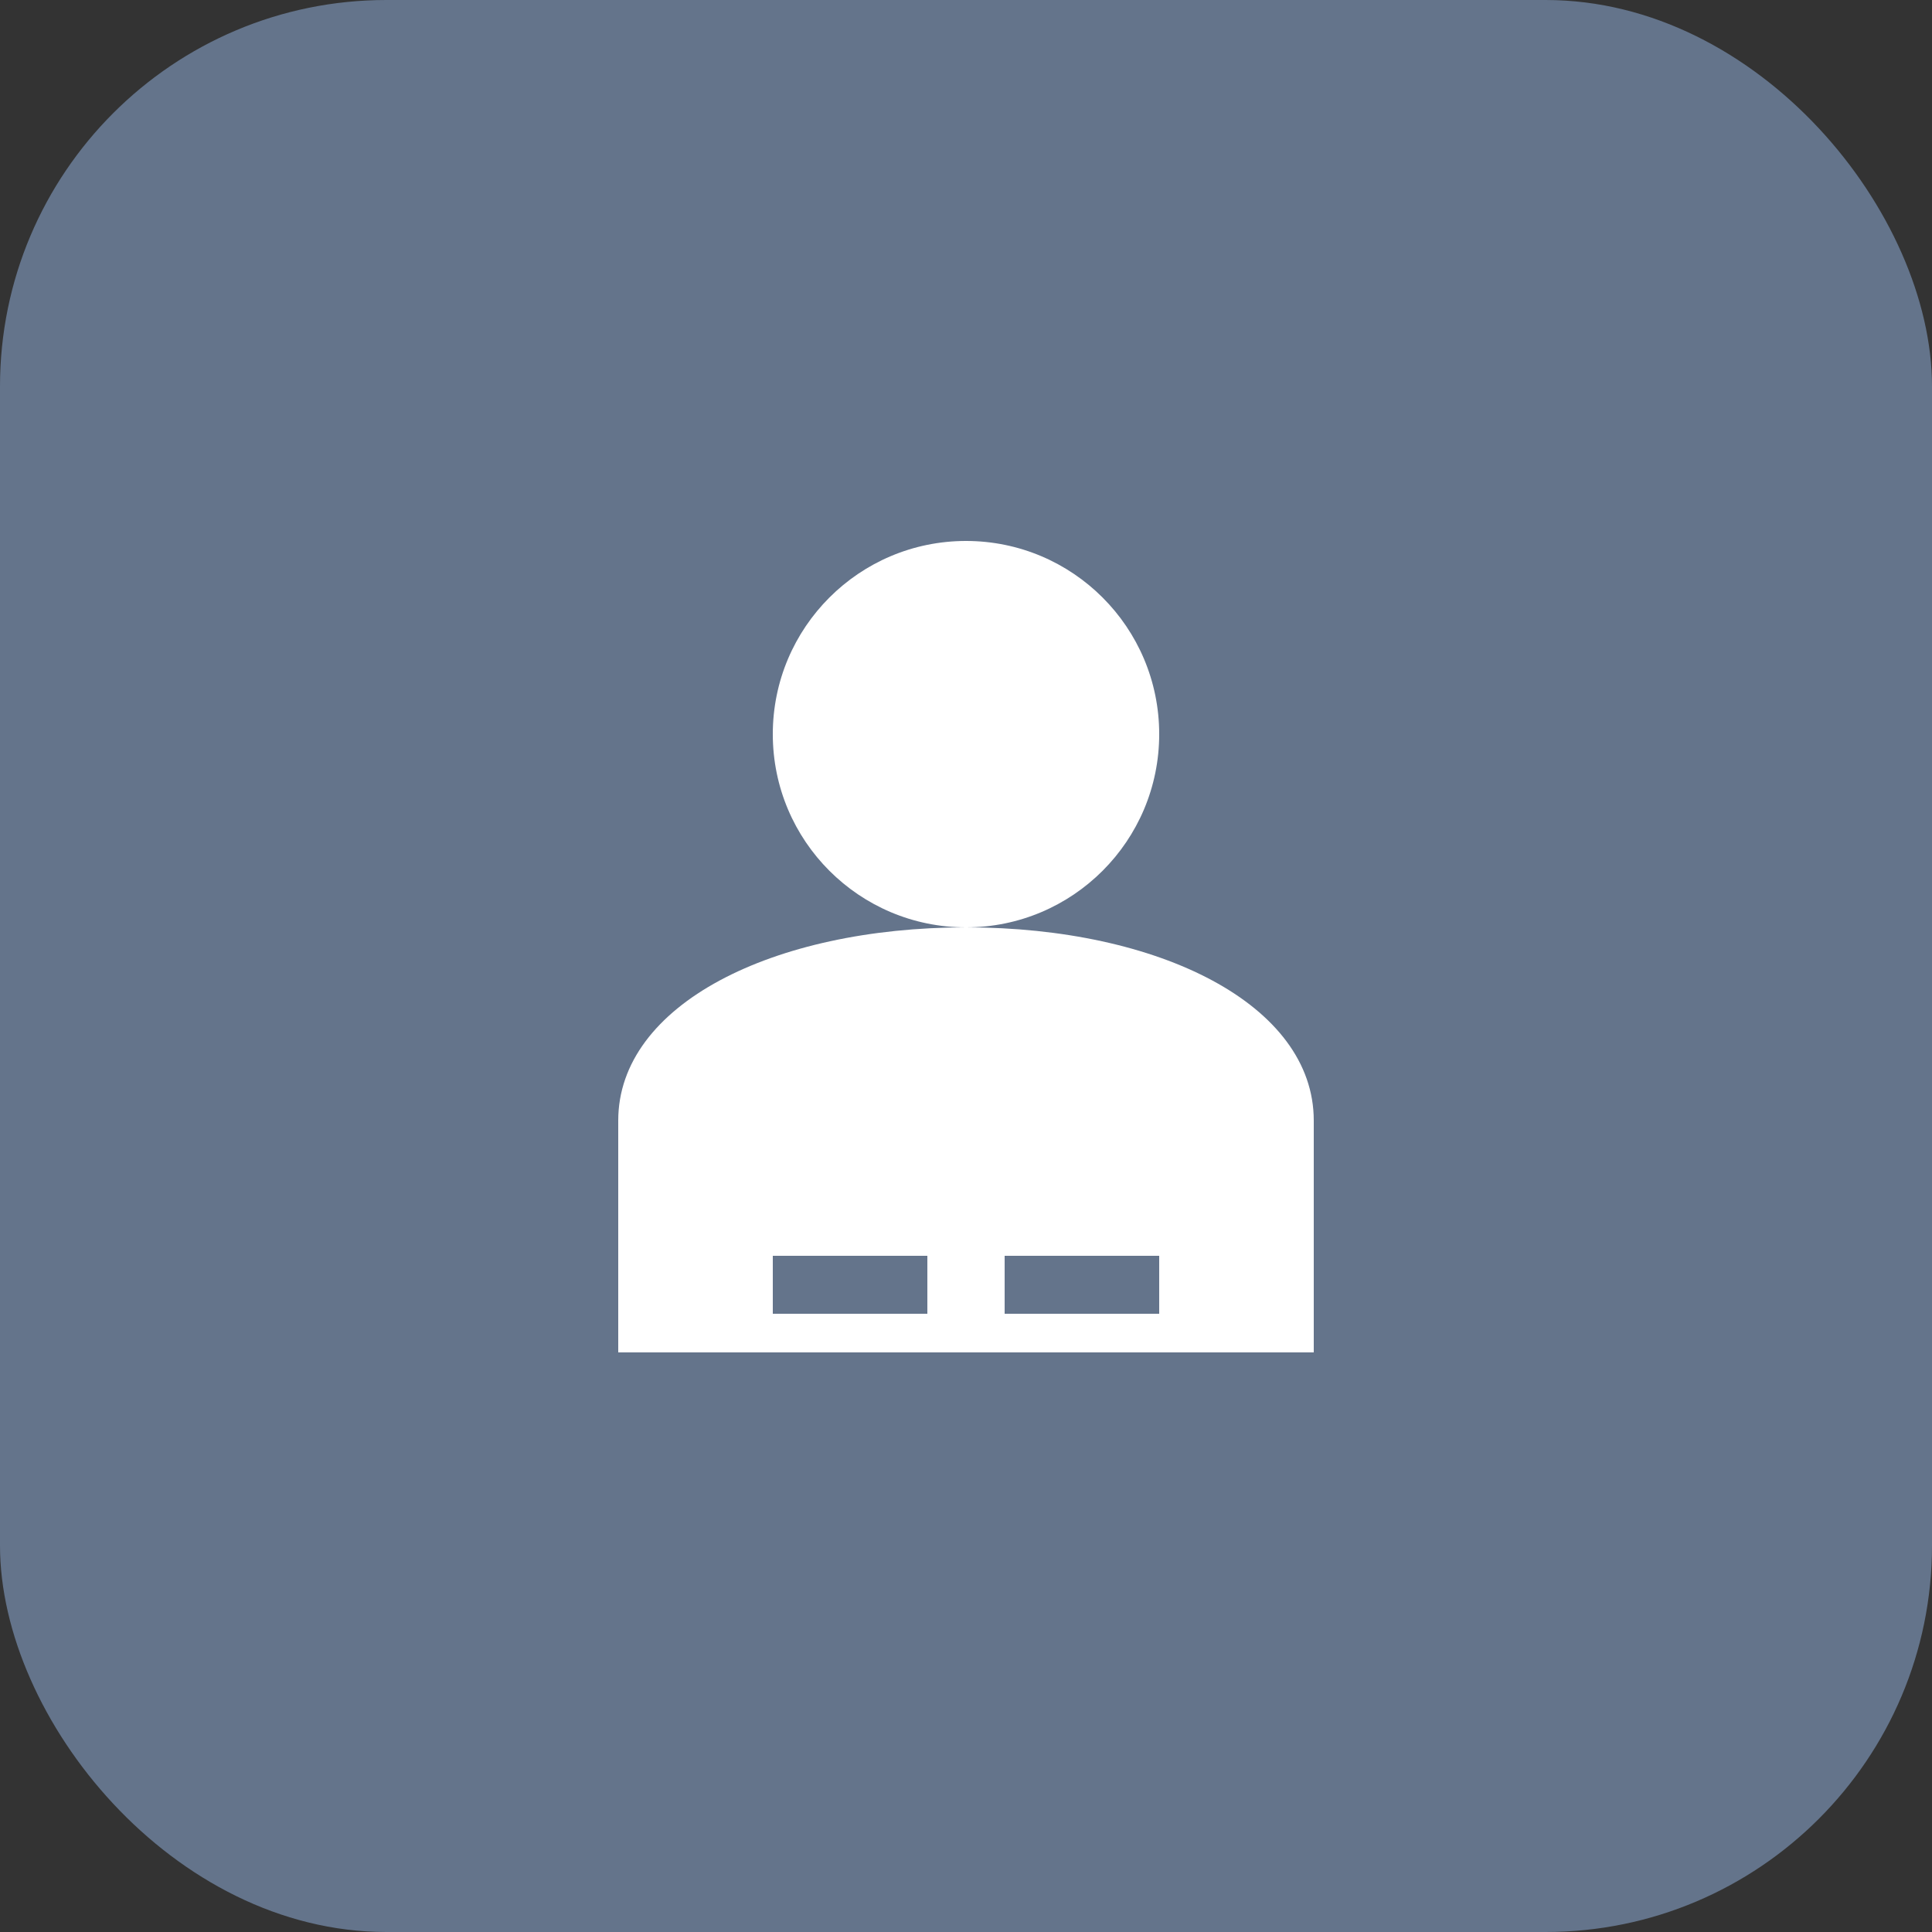
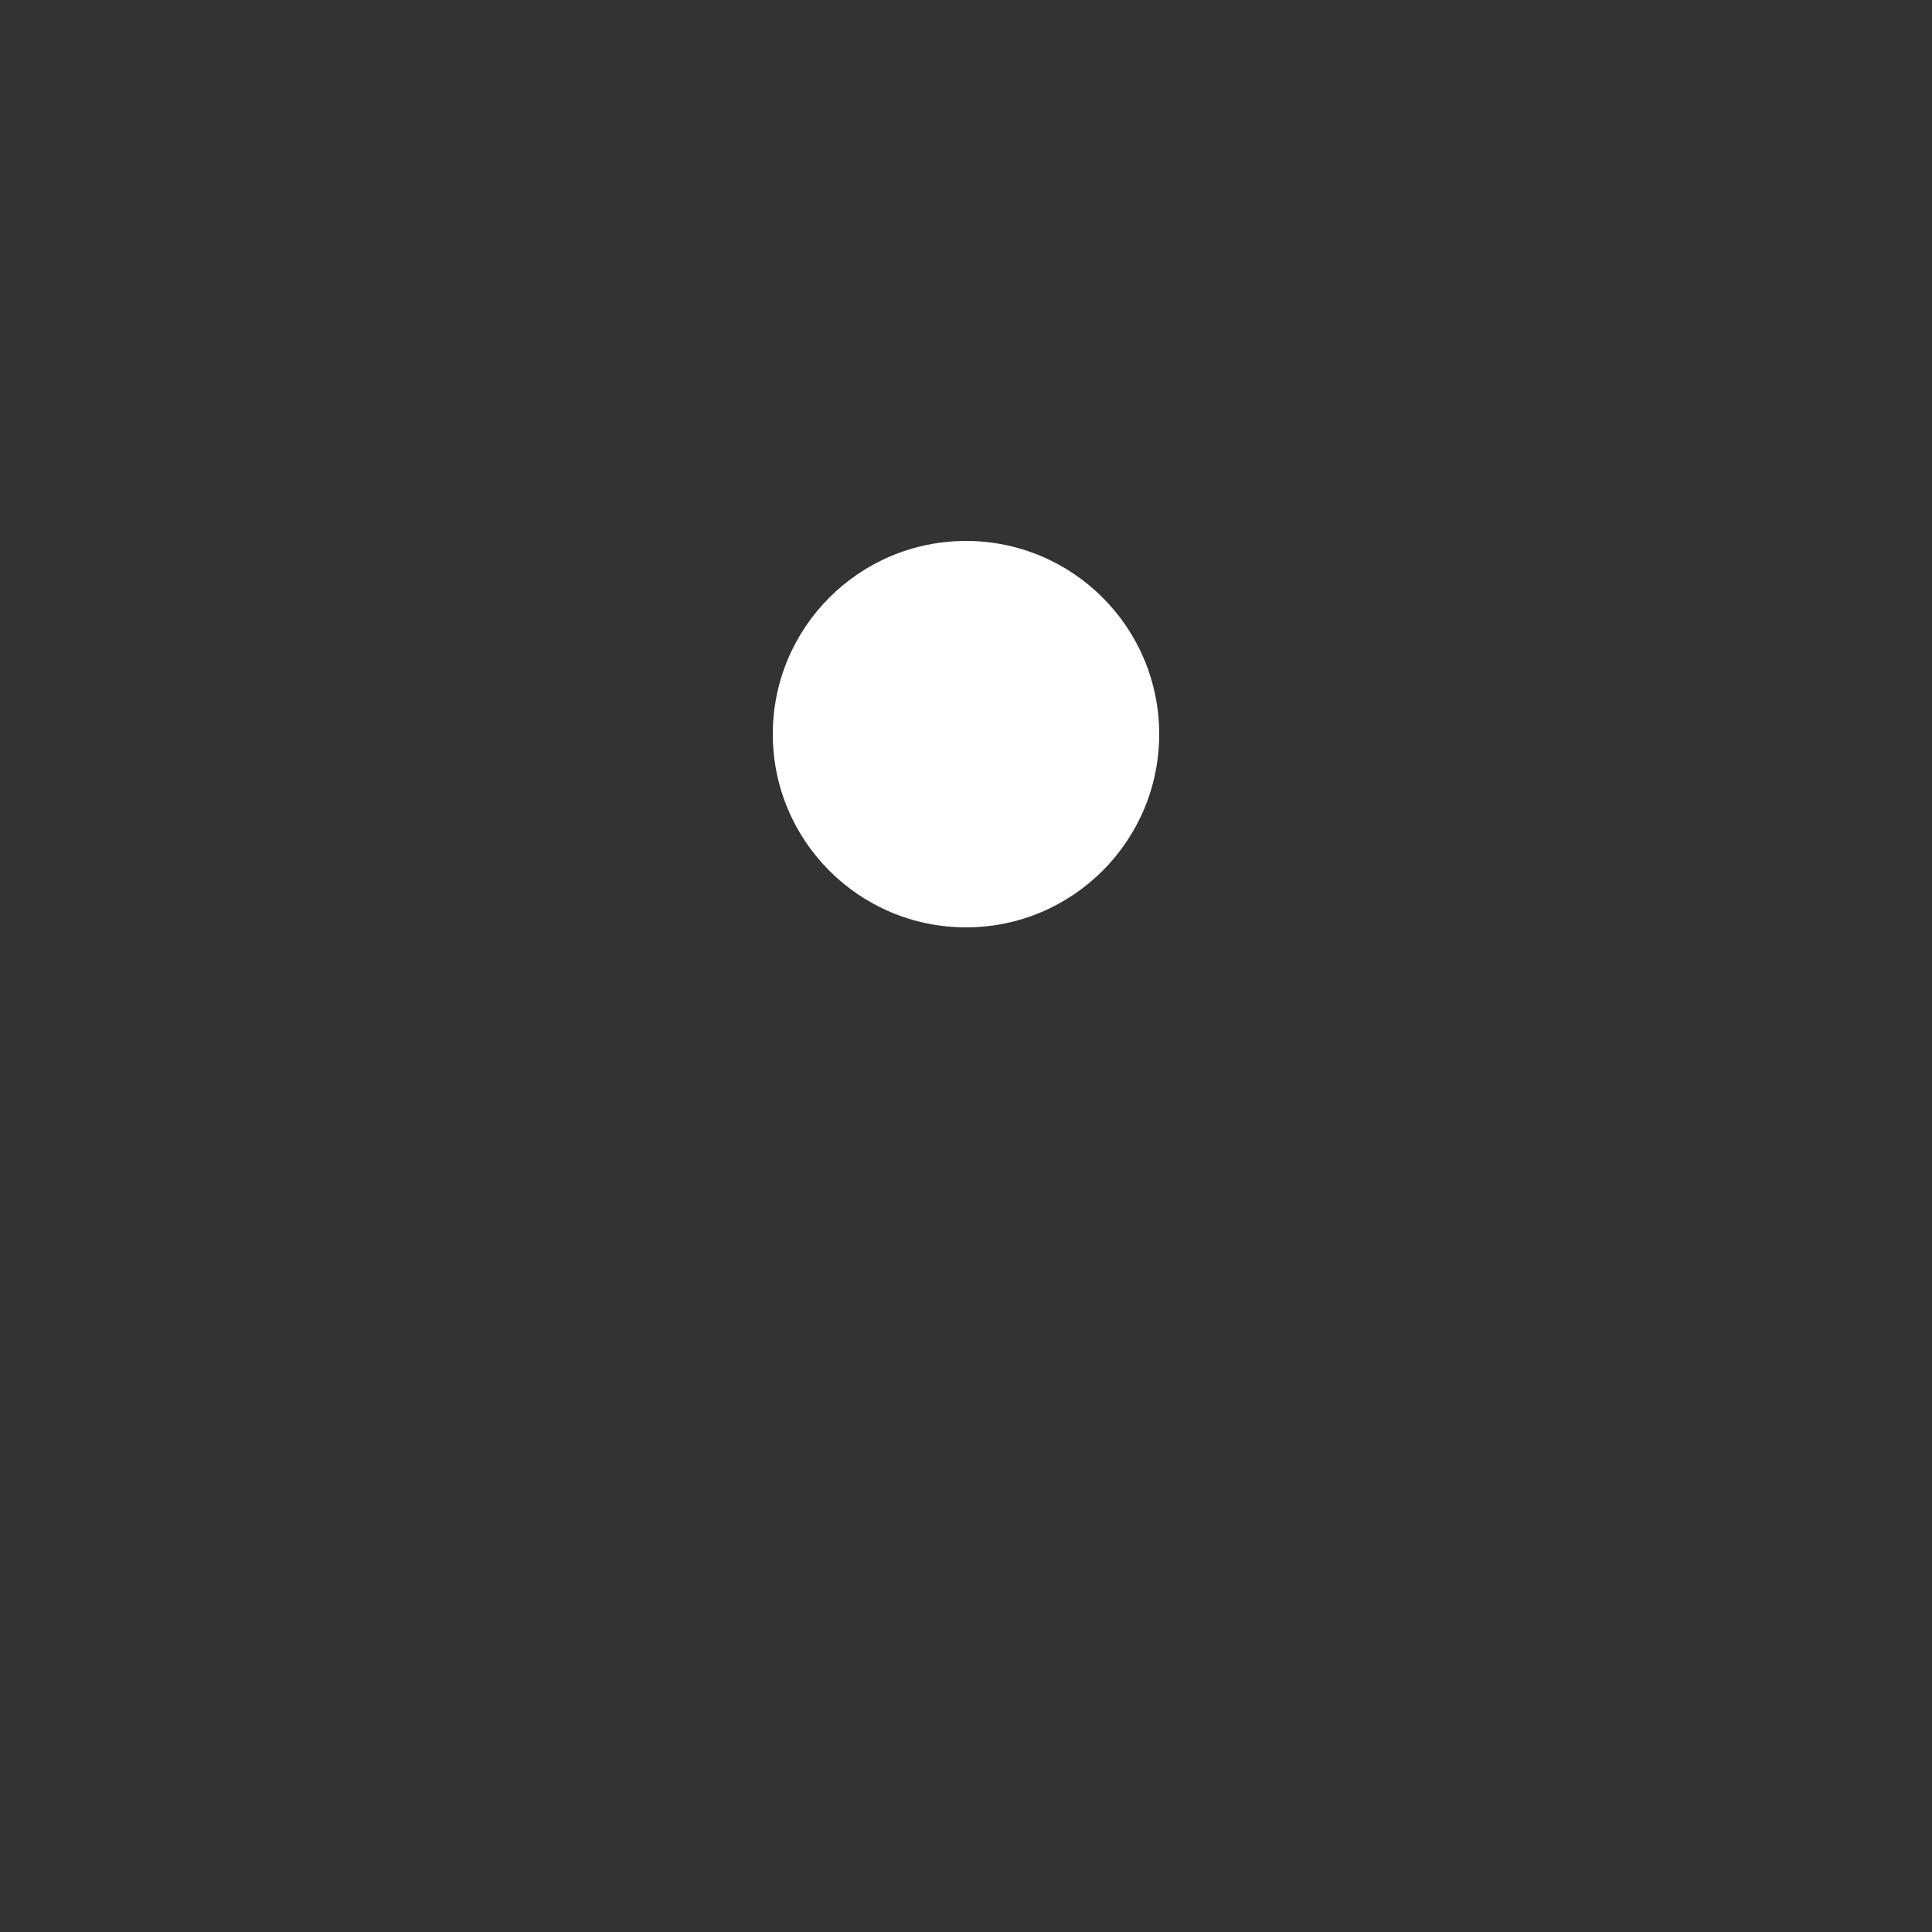
<svg xmlns="http://www.w3.org/2000/svg" viewBox="0 0 100 100" fill="none">
  <rect x="0" y="0" width="100" height="100" fill="#333333" stroke="none" />
-   <rect width="100" height="100" rx="20" fill="#64748B" />
  <circle cx="50" cy="38" r="10" fill="white" />
-   <path d="M32 58C32 52 40 48 50 48C60 48 68 52 68 58V70H32V58Z" fill="white" />
-   <rect x="40" y="65" width="8" height="3" fill="#64748B" />
-   <rect x="52" y="65" width="8" height="3" fill="#64748B" />
</svg>